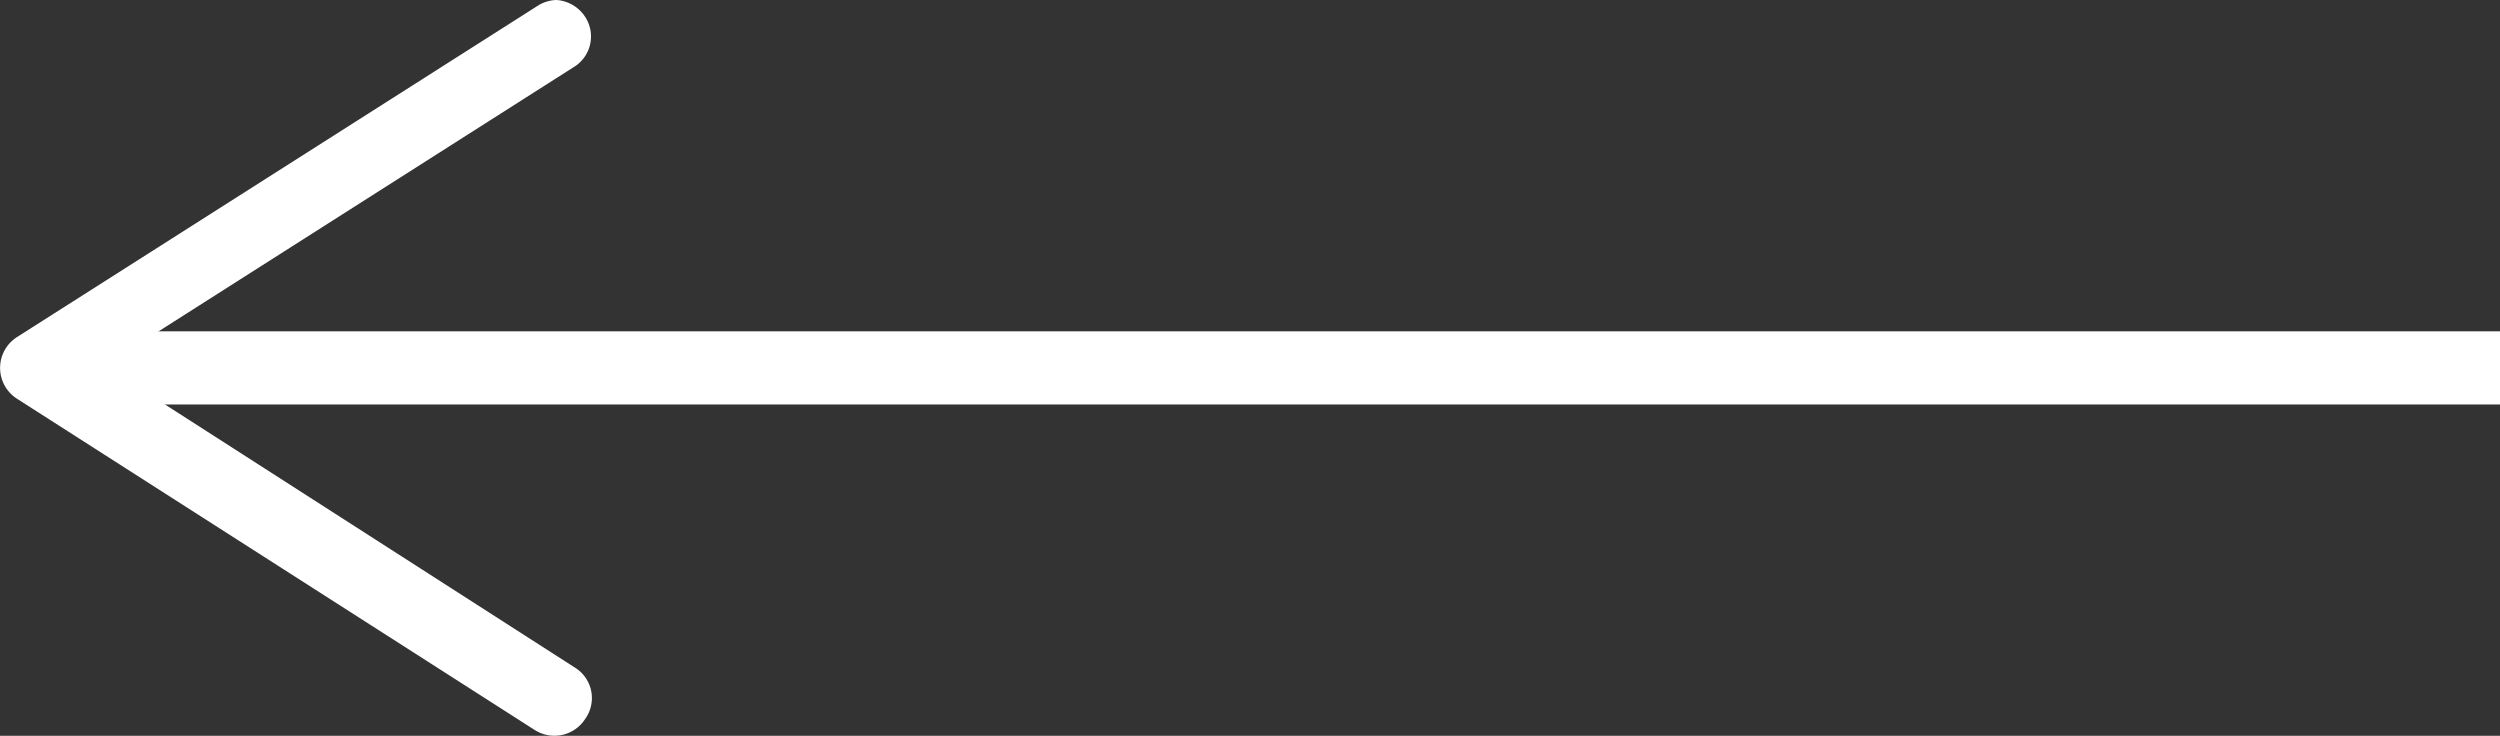
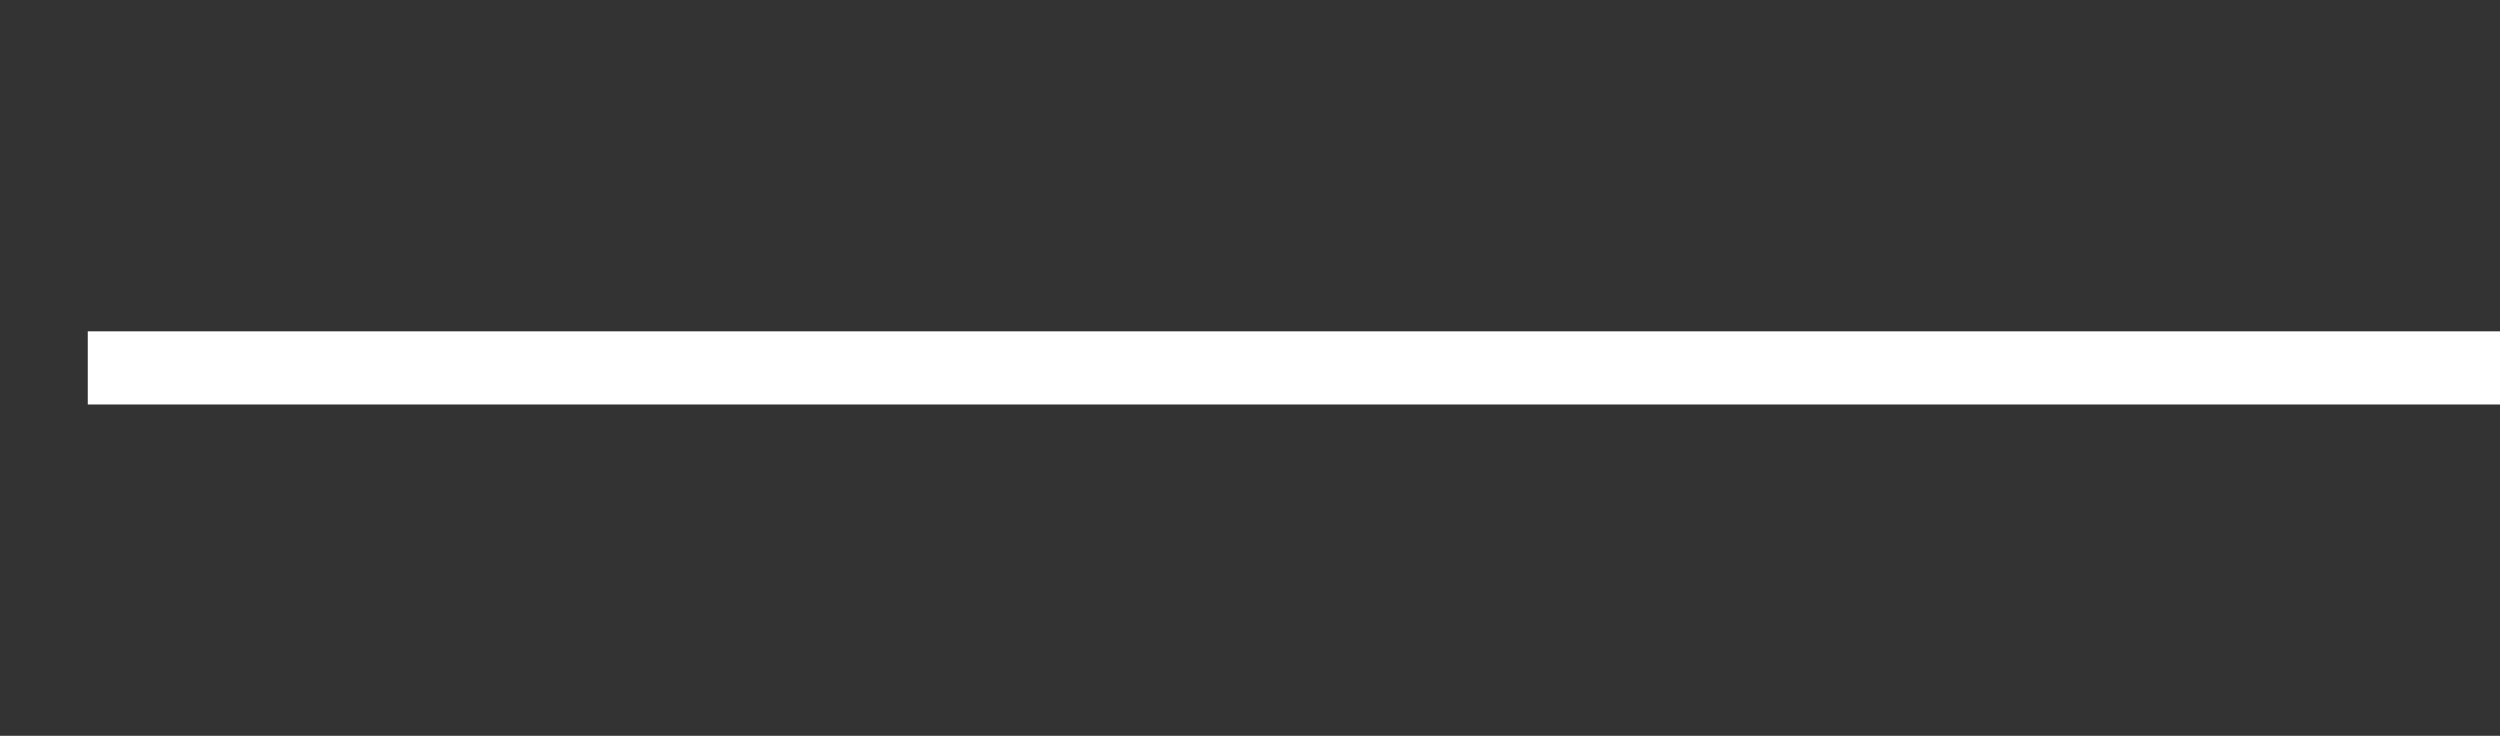
<svg xmlns="http://www.w3.org/2000/svg" viewBox="0 0 34.18 10.06">
  <rect x="0" y="0" width="34.18" height="10.06" fill="#333333" stroke="none" />
  <defs>
    <style>.cls-1{fill:none;stroke:#fff;stroke-miterlimit:10;}.cls-2{fill:#fff;}</style>
  </defs>
  <g id="Layer_2" data-name="Layer 2">
    <g id="Article">
      <line class="cls-1" x1="34.18" y1="5.03" x2="1.2" y2="5.03" />
-       <path class="cls-2" d="M8,.23a.49.49,0,0,1-.16.69L1.43,5,7.88,9.14A.49.49,0,0,1,8,9.83a.5.5,0,0,1-.69.15L.23,5.45a.5.5,0,0,1,0-.84L7.35.08A.5.5,0,0,1,7.61,0,.51.51,0,0,1,8,.23Z" />
    </g>
  </g>
</svg>